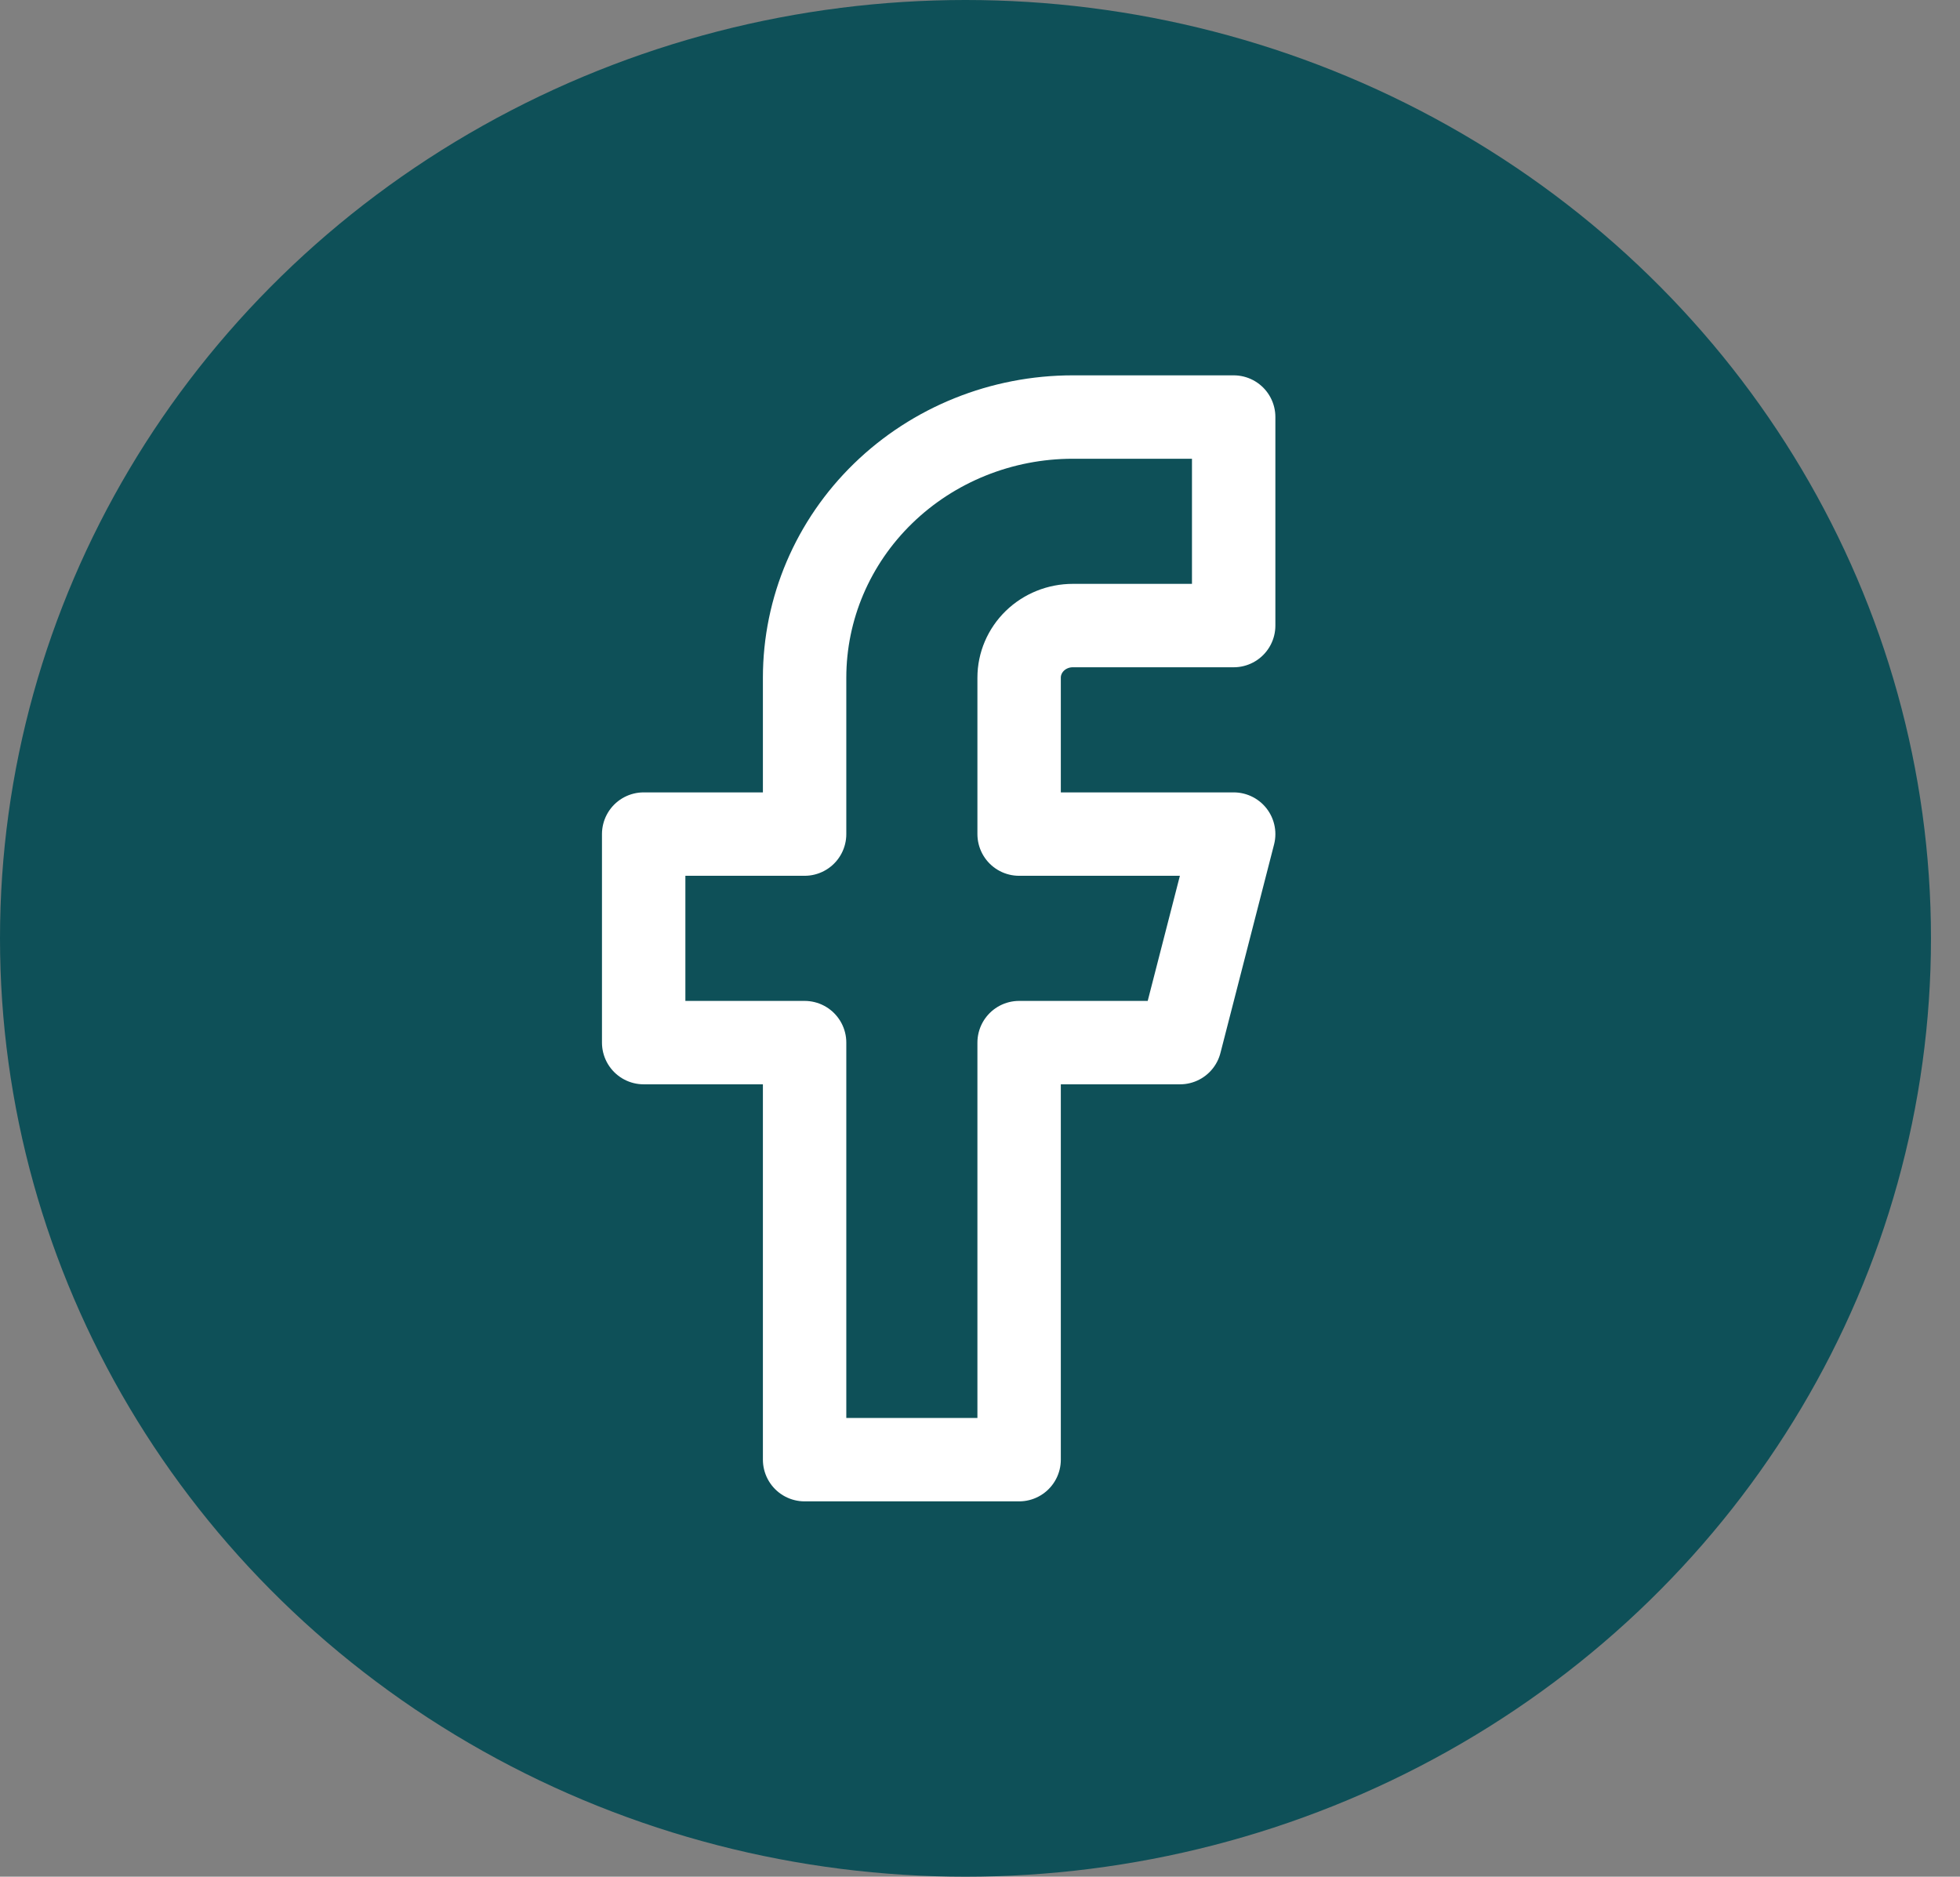
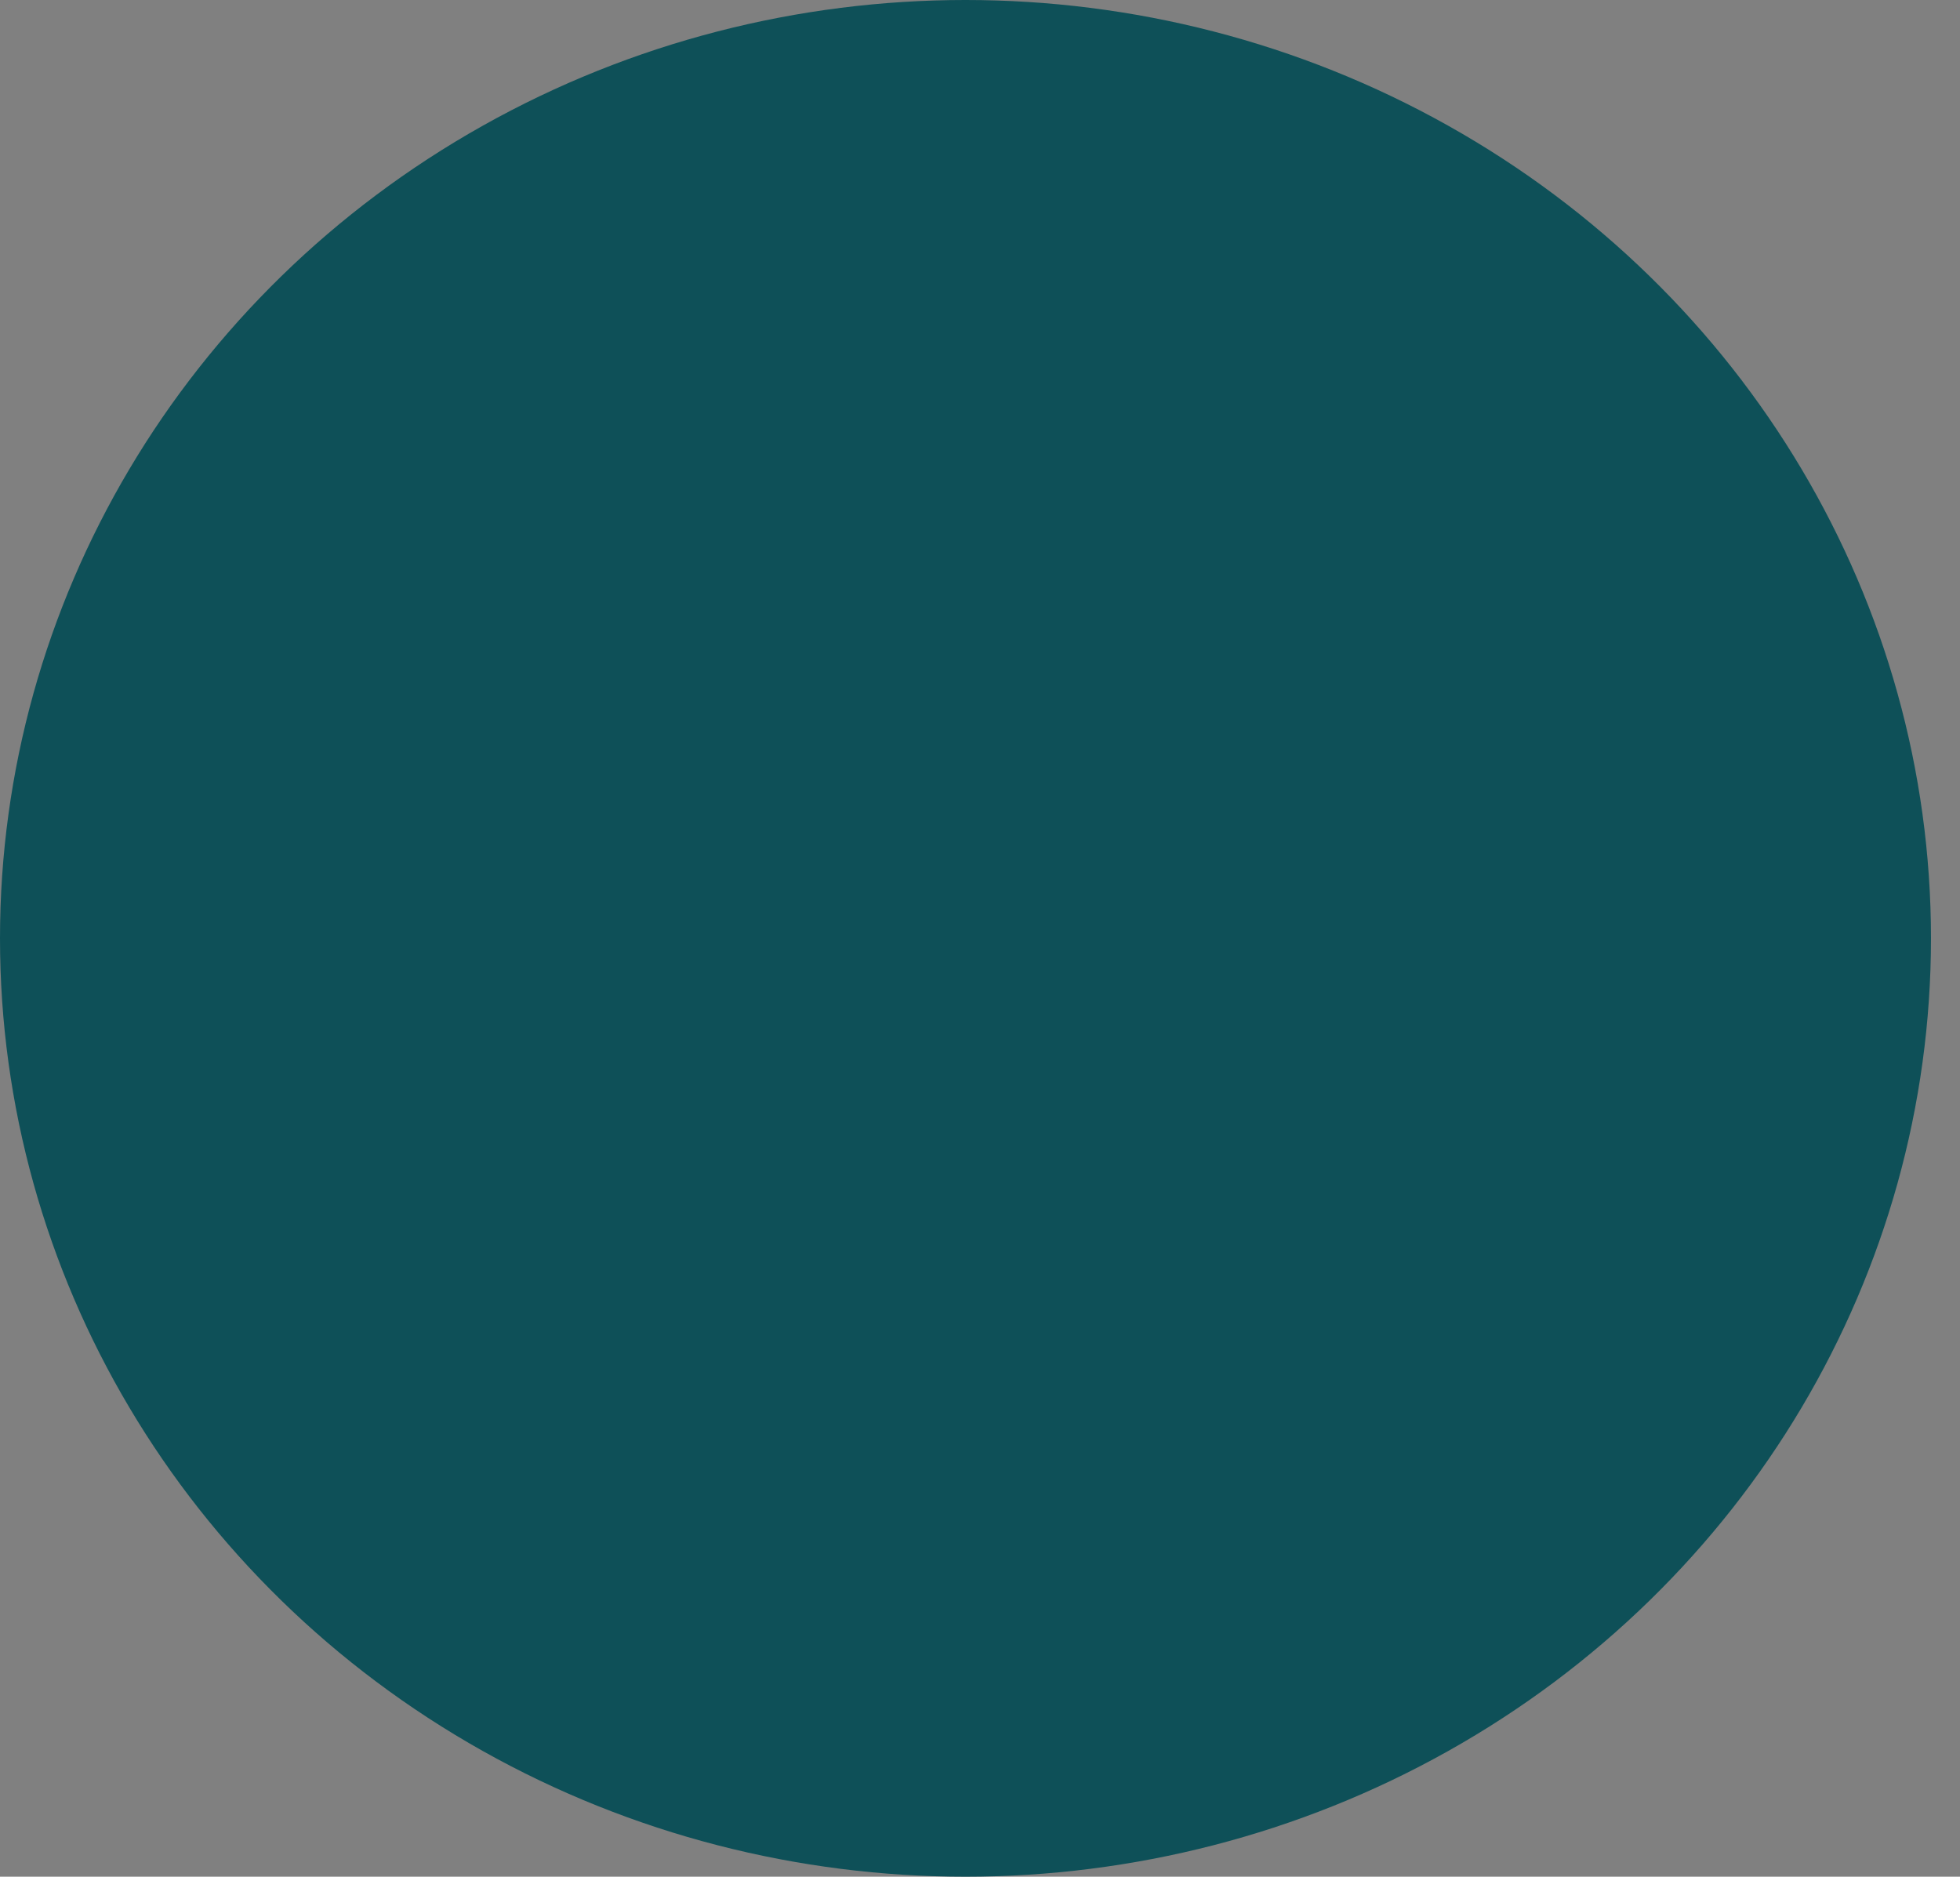
<svg xmlns="http://www.w3.org/2000/svg" width="47" height="45" viewBox="0 0 47 45" fill="none">
  <rect x="0" y="0" width="47" height="45" fill="#808080" stroke="none" />
  <ellipse cx="23.152" cy="22.5" rx="23.152" ry="22.5" fill="#0E5058" />
-   <path d="M29.583 10H25.725C24.019 10 22.383 10.659 21.177 11.831C19.971 13.003 19.294 14.592 19.294 16.25V20H15.435V25H19.294V35H24.438V25H28.297L29.583 20H24.438V16.25C24.438 15.918 24.574 15.601 24.815 15.366C25.056 15.132 25.384 15 25.725 15H29.583V10Z" stroke="white" stroke-width="2" stroke-linecap="round" stroke-linejoin="round" />
</svg>